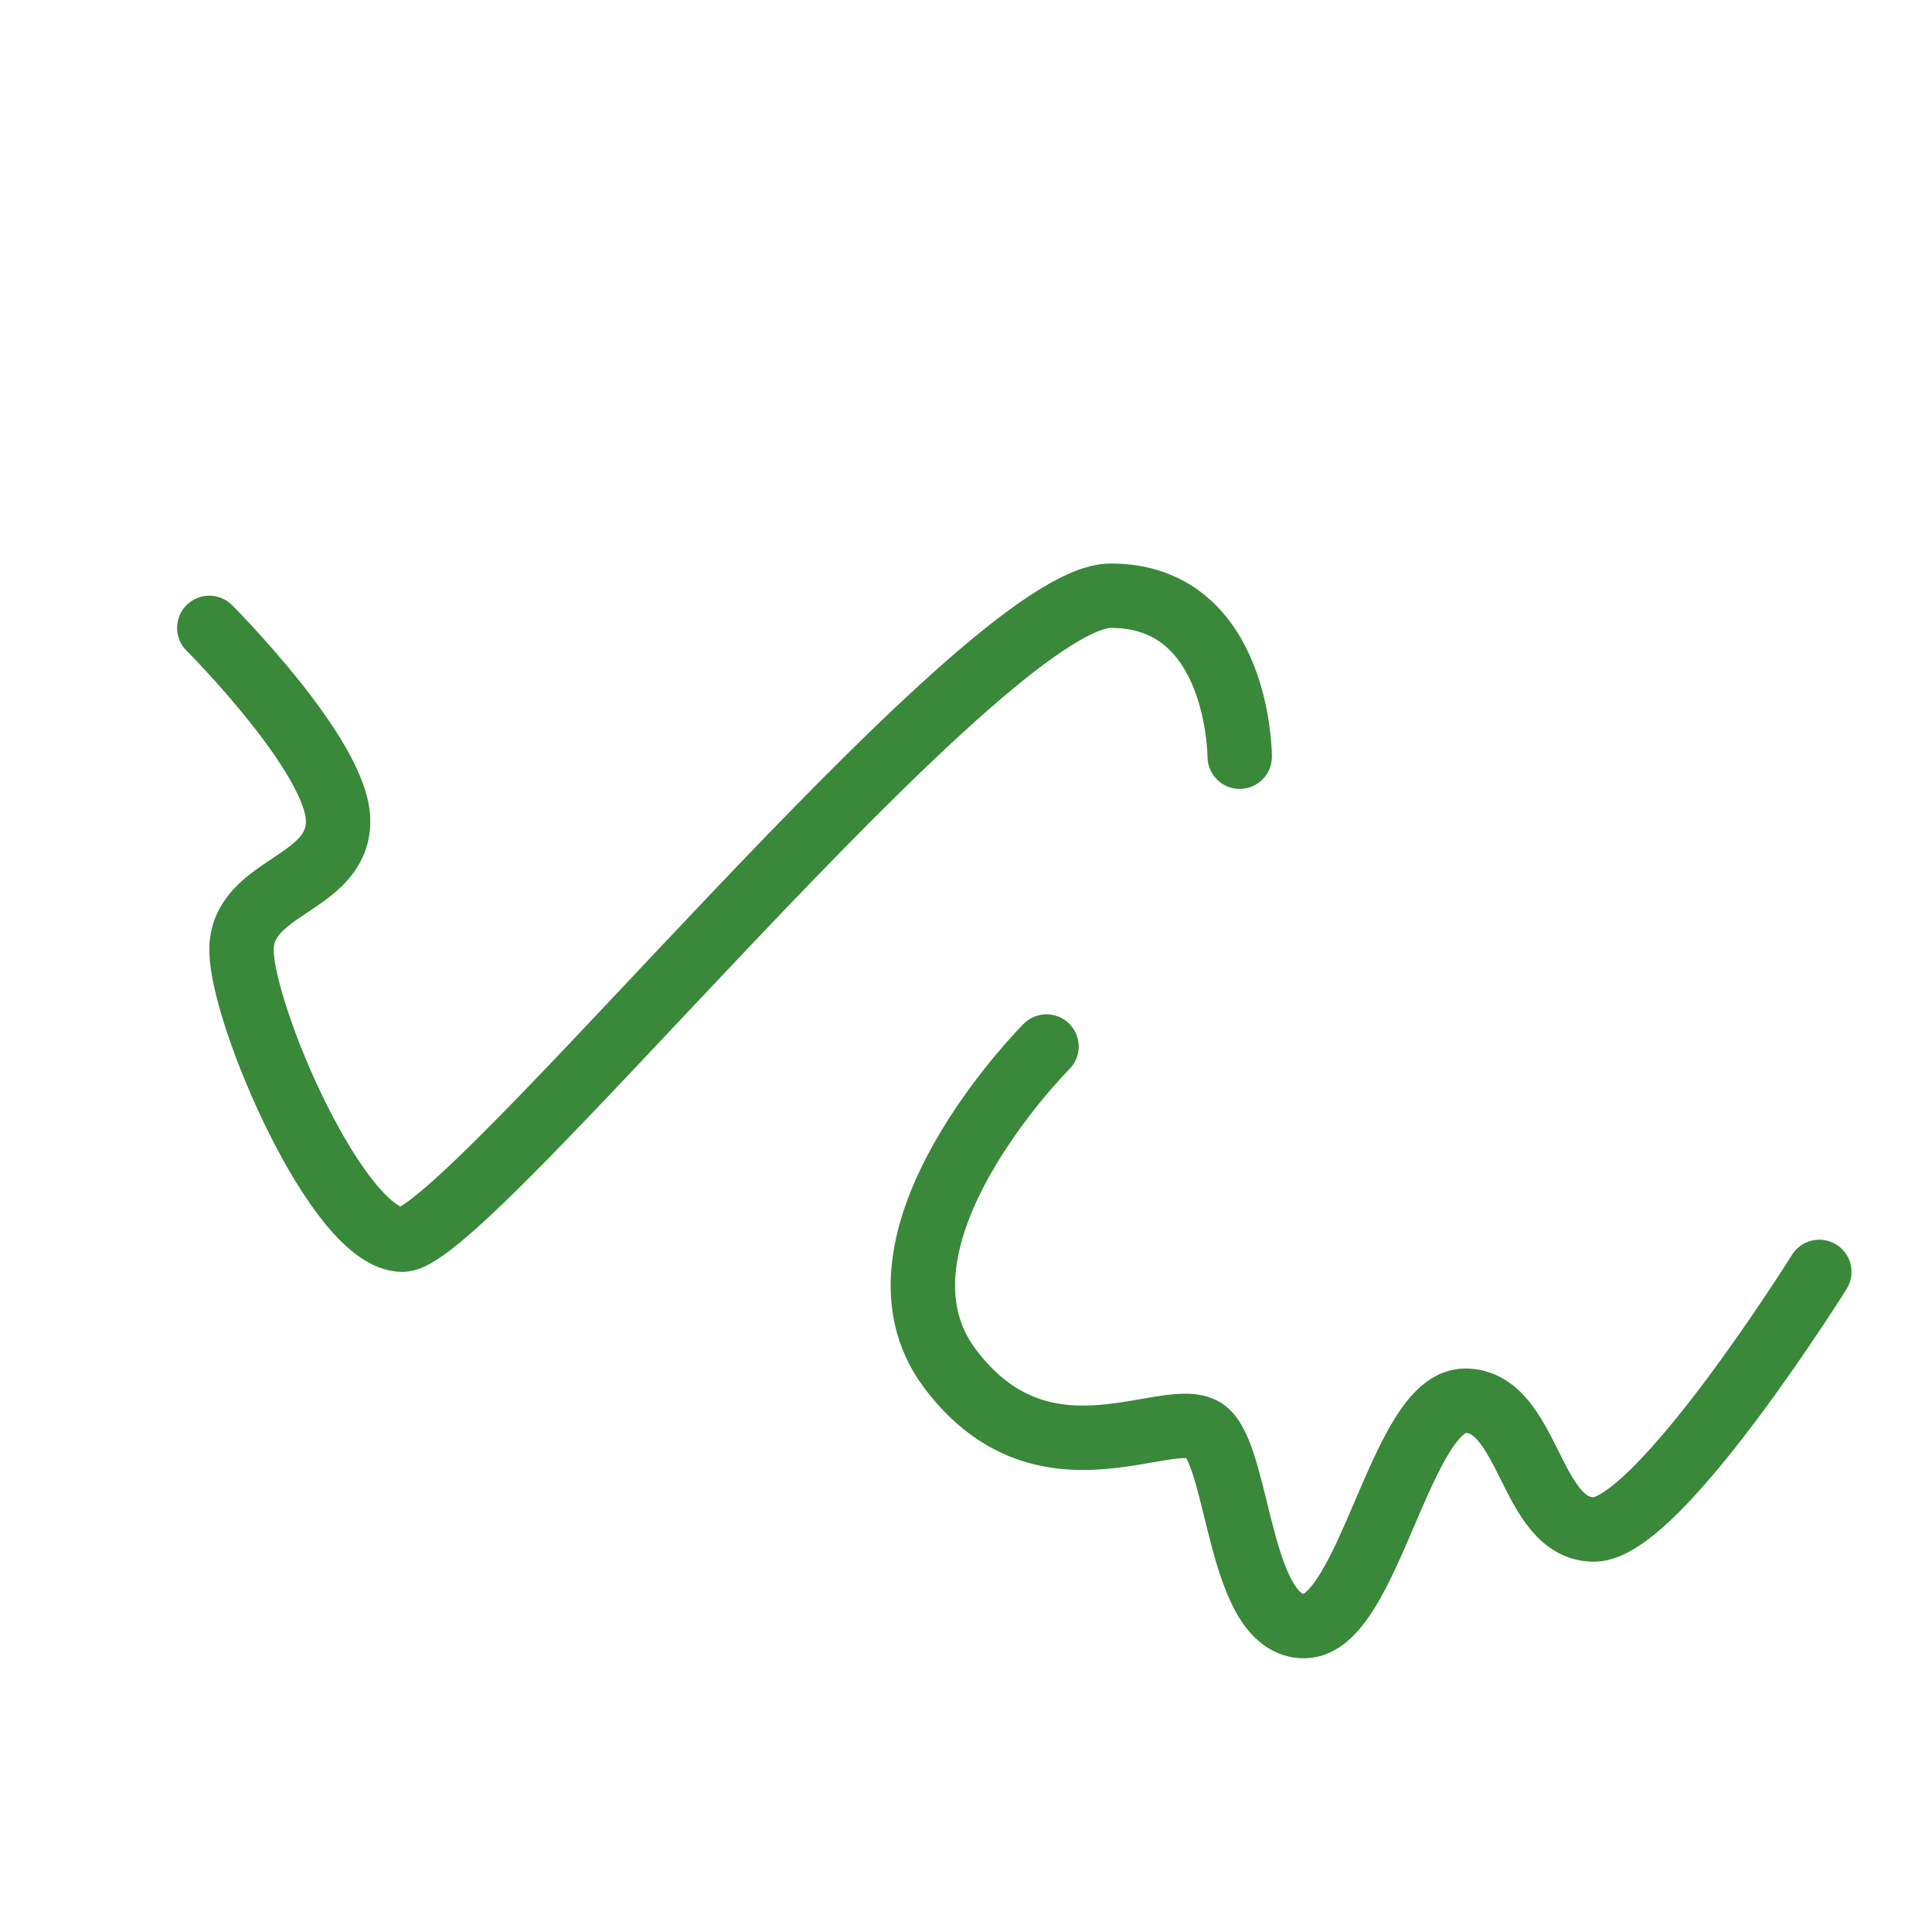
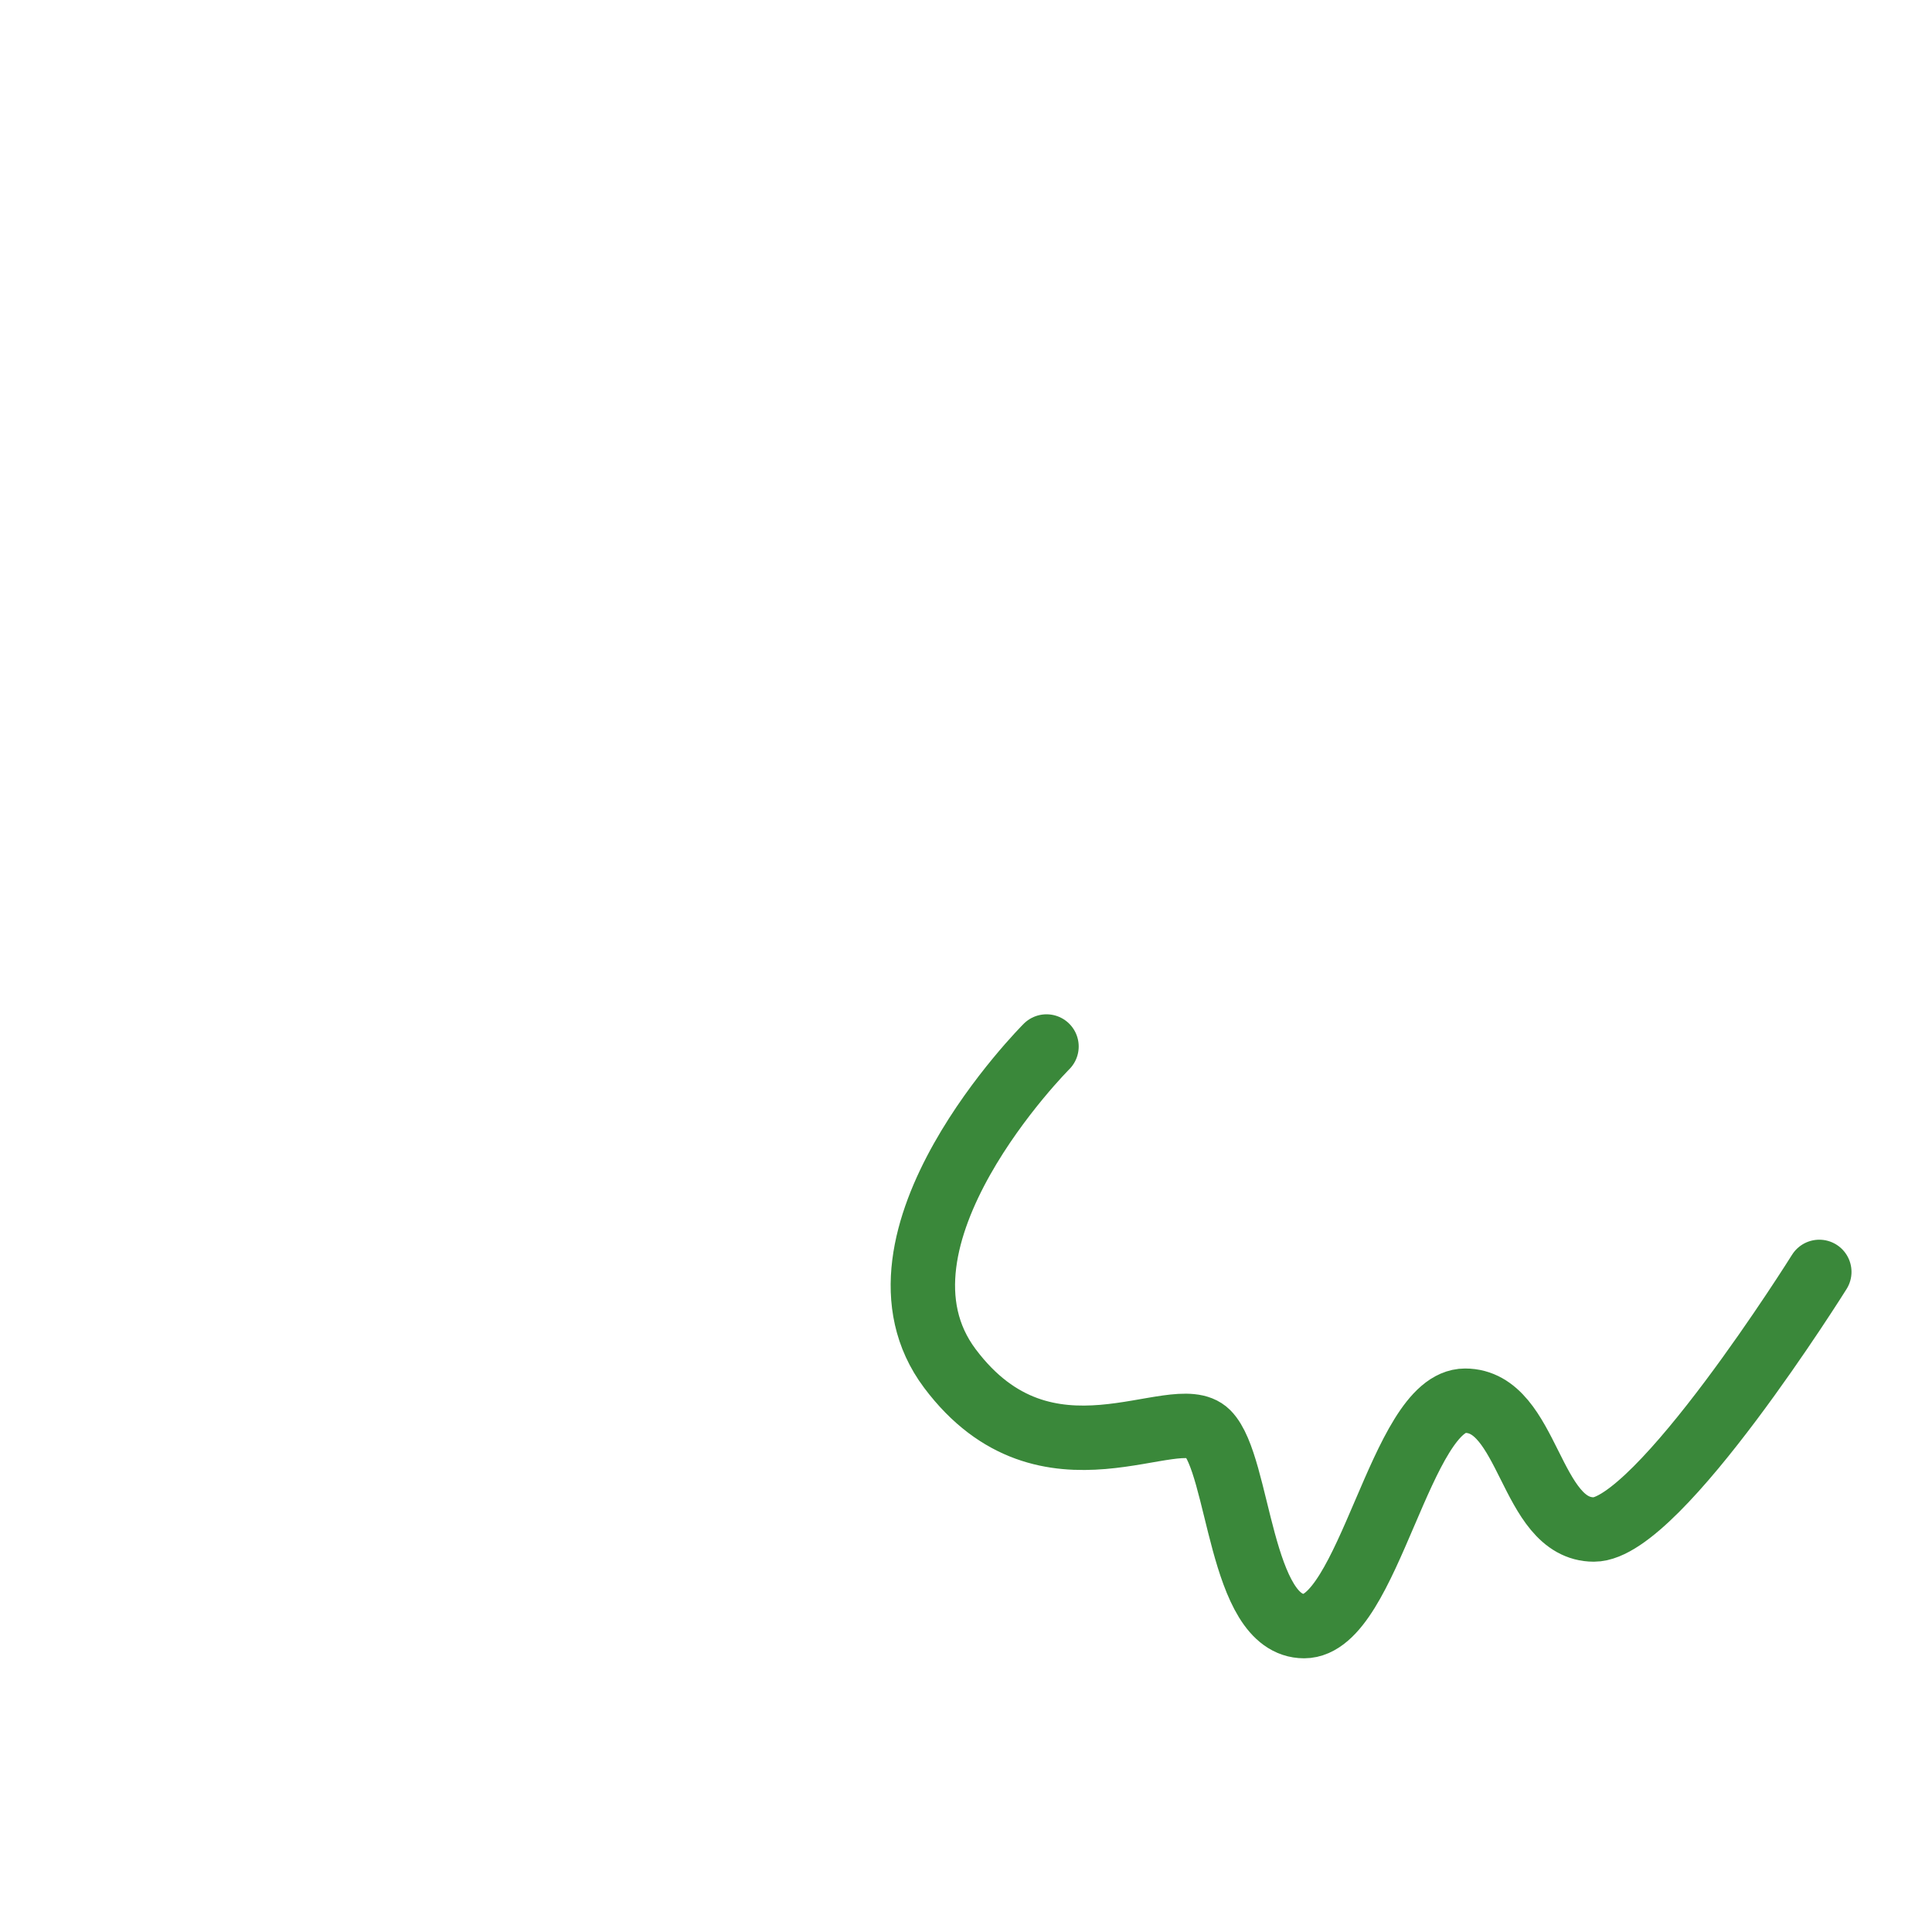
<svg xmlns="http://www.w3.org/2000/svg" version="1.1" id="レイヤー_1" x="0px" y="0px" viewBox="0 0 60 60" style="enable-background:new 0 0 60 60;" xml:space="preserve">
  <style type="text/css">
	.st0{fill:#FFFFFF;}
	.st1{fill:none;stroke:#3A883A;stroke-width:2;stroke-linecap:round;stroke-linejoin:round;stroke-miterlimit:10;}
</style>
  <g>
    <g>
-       <rect class="st0" width="60" height="60" />
-     </g>
+       </g>
    <g>
-       <path class="st1" d="M6.5,19.5c0,0,4,4,4,6s-3,2-3,4s3,9,5,9s18-20,22-20s4,5,4,5" />
      <path class="st1" d="M32.5,32.5c0,0-6,6-3,10s7,1,8,2s1,6,3,6s3-7,5-7s2,4,4,4s7-8,7-8" />
    </g>
  </g>
</svg>